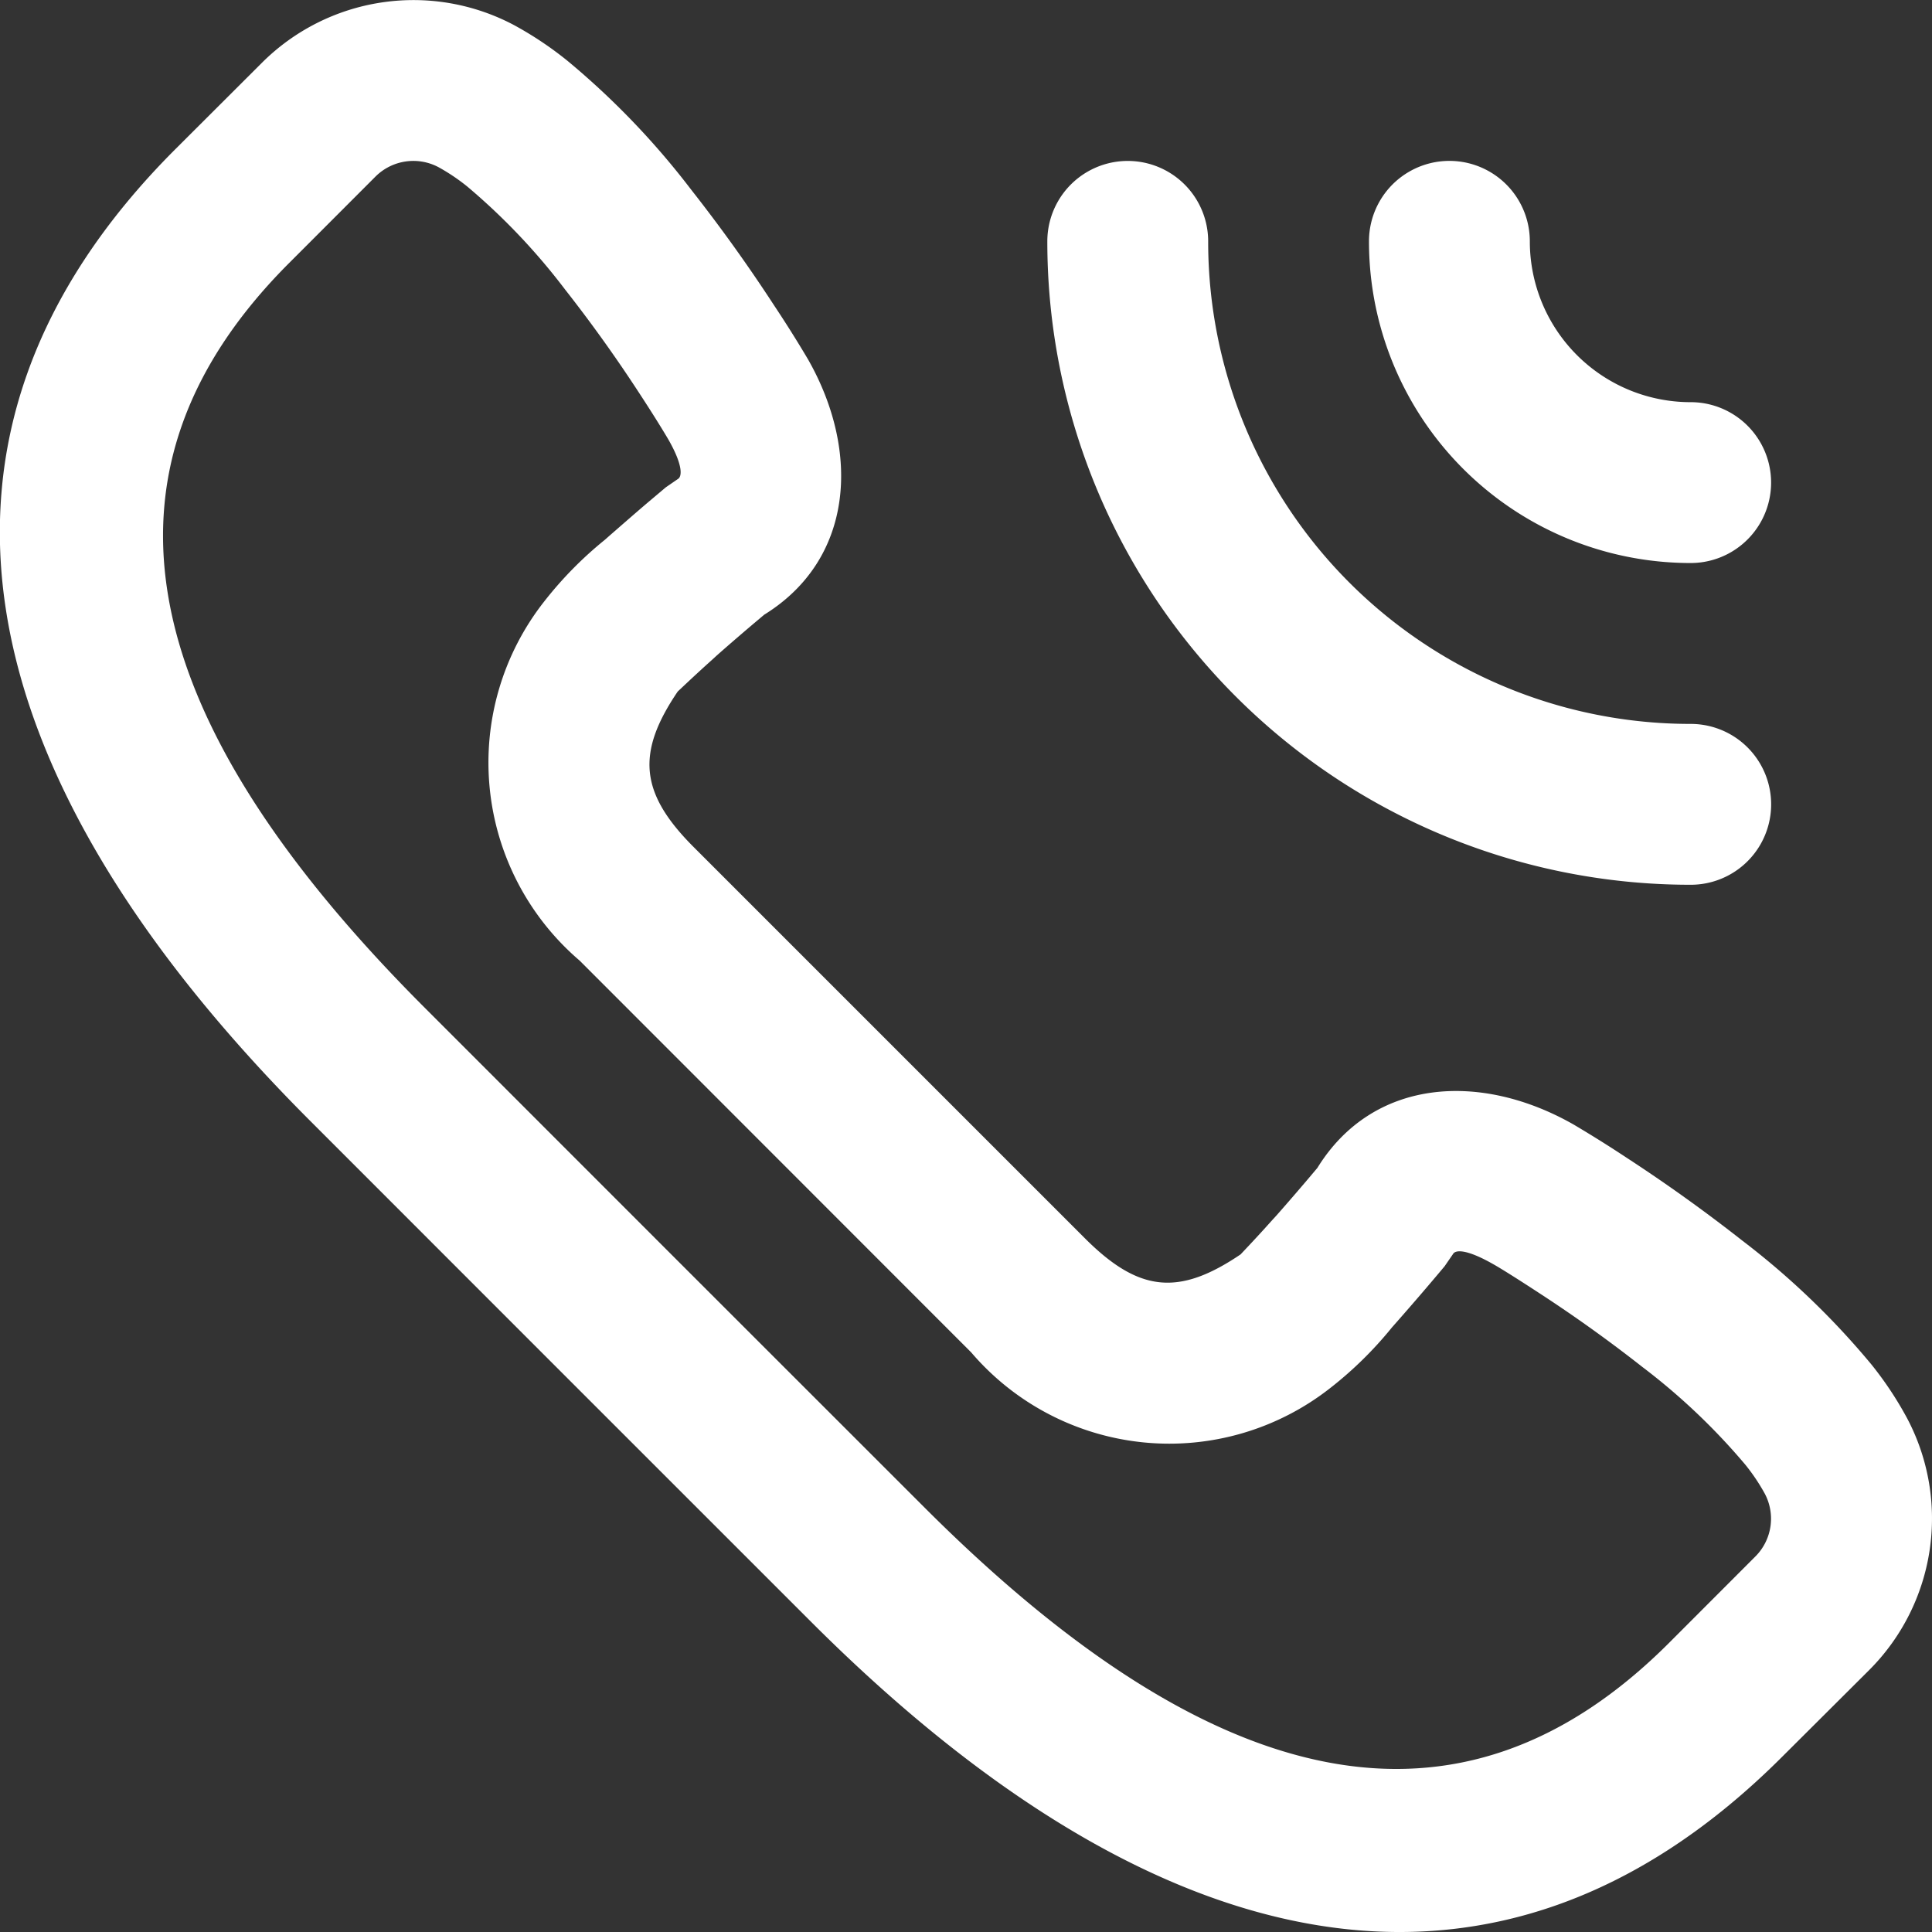
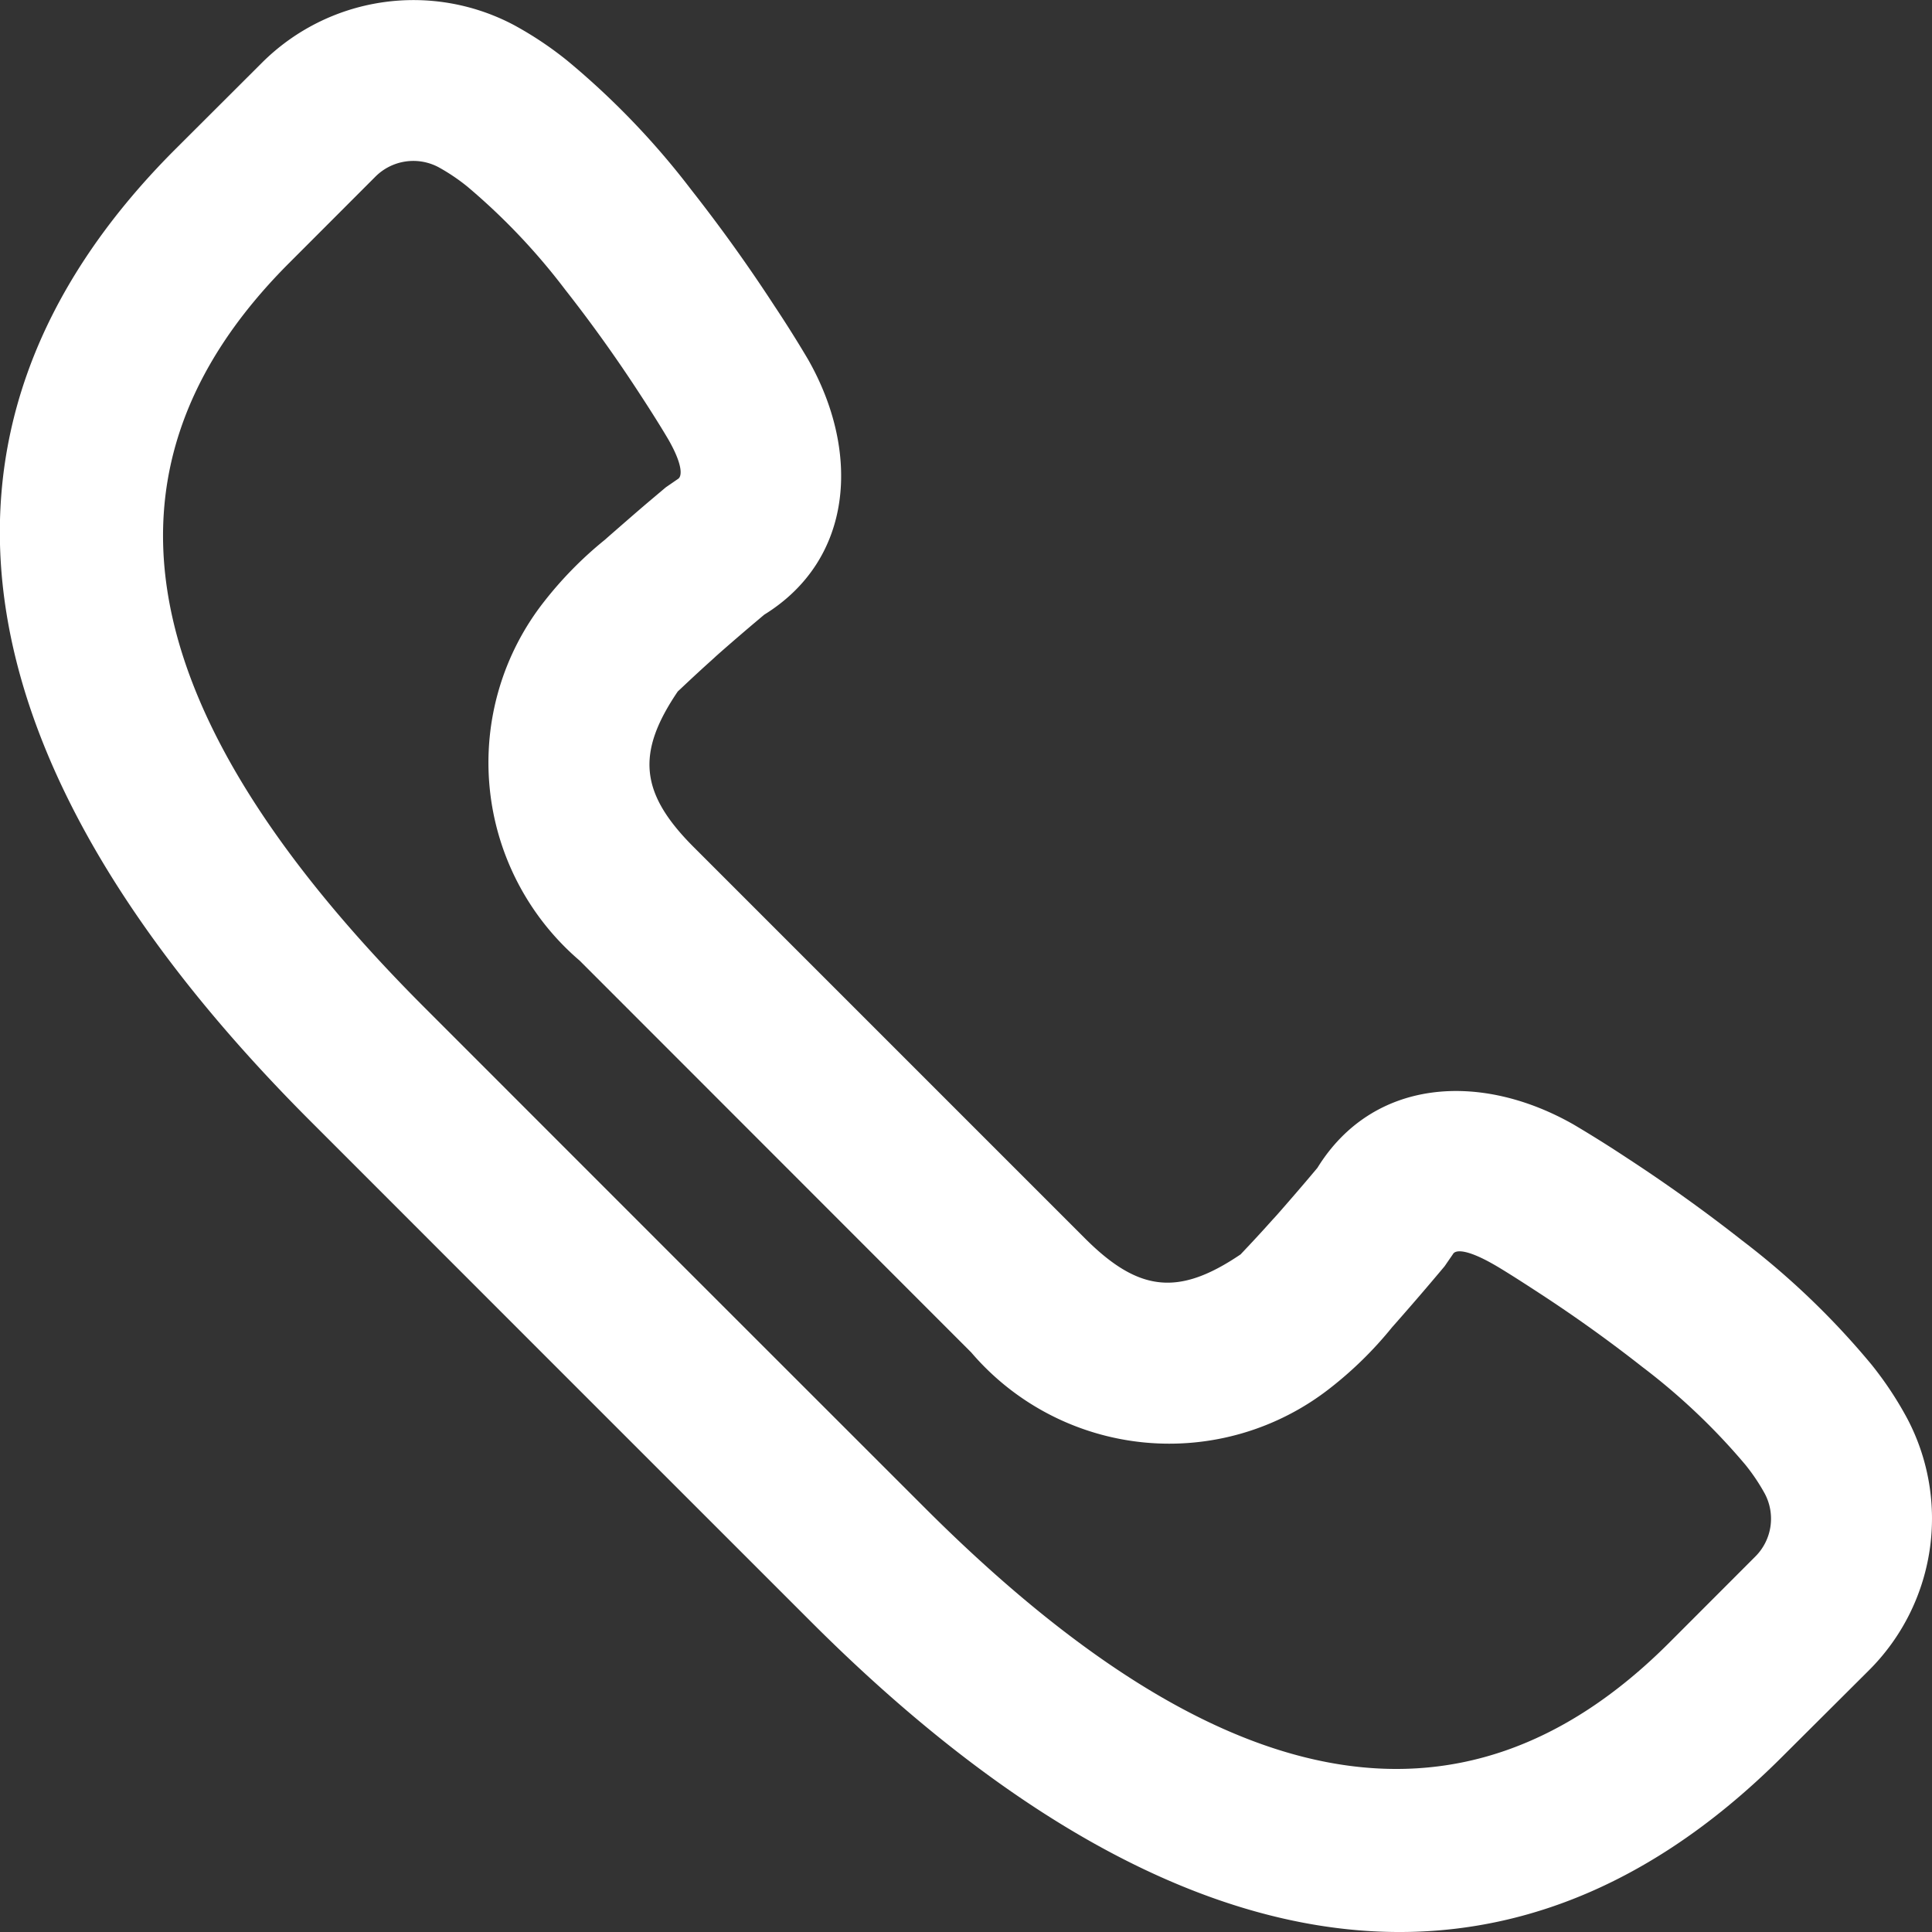
<svg xmlns="http://www.w3.org/2000/svg" width="43" height="43">
  <rect width="100%" height="100%" fill="#333333" stroke="none" />
  <g data-name="Group 176">
    <g data-name="Group 175" fill="#fff">
      <path data-name="Path 340" d="M42.446 31.566a7.843 7.843 0 00-.791-1.193 17.552 17.552 0 00-2.877-2.761 35.996 35.996 0 00-2.572-1.843 27.84 27.84 0 00-1.185-.742c-2.077-1.182-4.469-1.026-5.7.966l-.215.255a60.38 60.38 0 01-.692.8l-.1.109c-.371.417-.711.768-.7.76-1.368.926-2.258.853-3.464-.353l-8.711-8.711c-1.206-1.206-1.279-2.1-.353-3.465-.009.013.342-.327.759-.7l.109-.1c.253-.224.527-.46.8-.692l.255-.215C19 12.45 19.156 10.058 17.985 8a26.942 26.942 0 00-.754-1.2 35.55 35.55 0 00-1.843-2.572 17.548 17.548 0 00-2.761-2.877 7.851 7.851 0 00-1.193-.796 4.775 4.775 0 00-5.607.845L3.9 3.323c-6.384 6.384-4.624 13.992 3 21.62l5.574 5.576 5.576 5.575c7.628 7.628 15.236 9.388 21.621 3l1.929-1.922a4.769 4.769 0 00.846-5.606zm-3.375 3.074l-1.924 1.926c-4.67 4.67-10.15 3.4-16.557-3l-5.576-5.574-5.574-5.576C3.031 16 1.764 10.525 6.435 5.854l1.923-1.925a1.194 1.194 0 011.4-.209 4.35 4.35 0 01.645.434 14.269 14.269 0 012.174 2.29 31.897 31.897 0 011.655 2.312c.31.473.533.837.649 1.035.323.568.3.816.208.869l-.27.186-.389.328c-.289.246-.579.5-.851.737l-.119.105a8.479 8.479 0 00-1.343 1.365 5.8 5.8 0 00.785 8l8.714 8.719a5.8 5.8 0 008 .786 8.475 8.475 0 001.366-1.344l.105-.119a64.063 64.063 0 001.065-1.24l.186-.27c.053-.1.3-.115.889.219.179.1.543.329 1.016.638a31.897 31.897 0 012.312 1.655 14.269 14.269 0 012.29 2.174 4.349 4.349 0 01.434.646 1.189 1.189 0 01-.208 1.395z" />
-       <path data-name="Path 341" d="M37.629 12.531a1.79 1.79 0 000-3.58 3.578 3.578 0 01-3.58-3.58 1.79 1.79 0 10-3.58 0 7.158 7.158 0 007.16 7.16z" />
-       <path data-name="Path 342" d="M37.63 19.692a1.79 1.79 0 000-3.58 10.734 10.734 0 01-10.74-10.74 1.79 1.79 0 00-3.58 0 14.314 14.314 0 0014.32 14.32z" />
    </g>
  </g>
</svg>